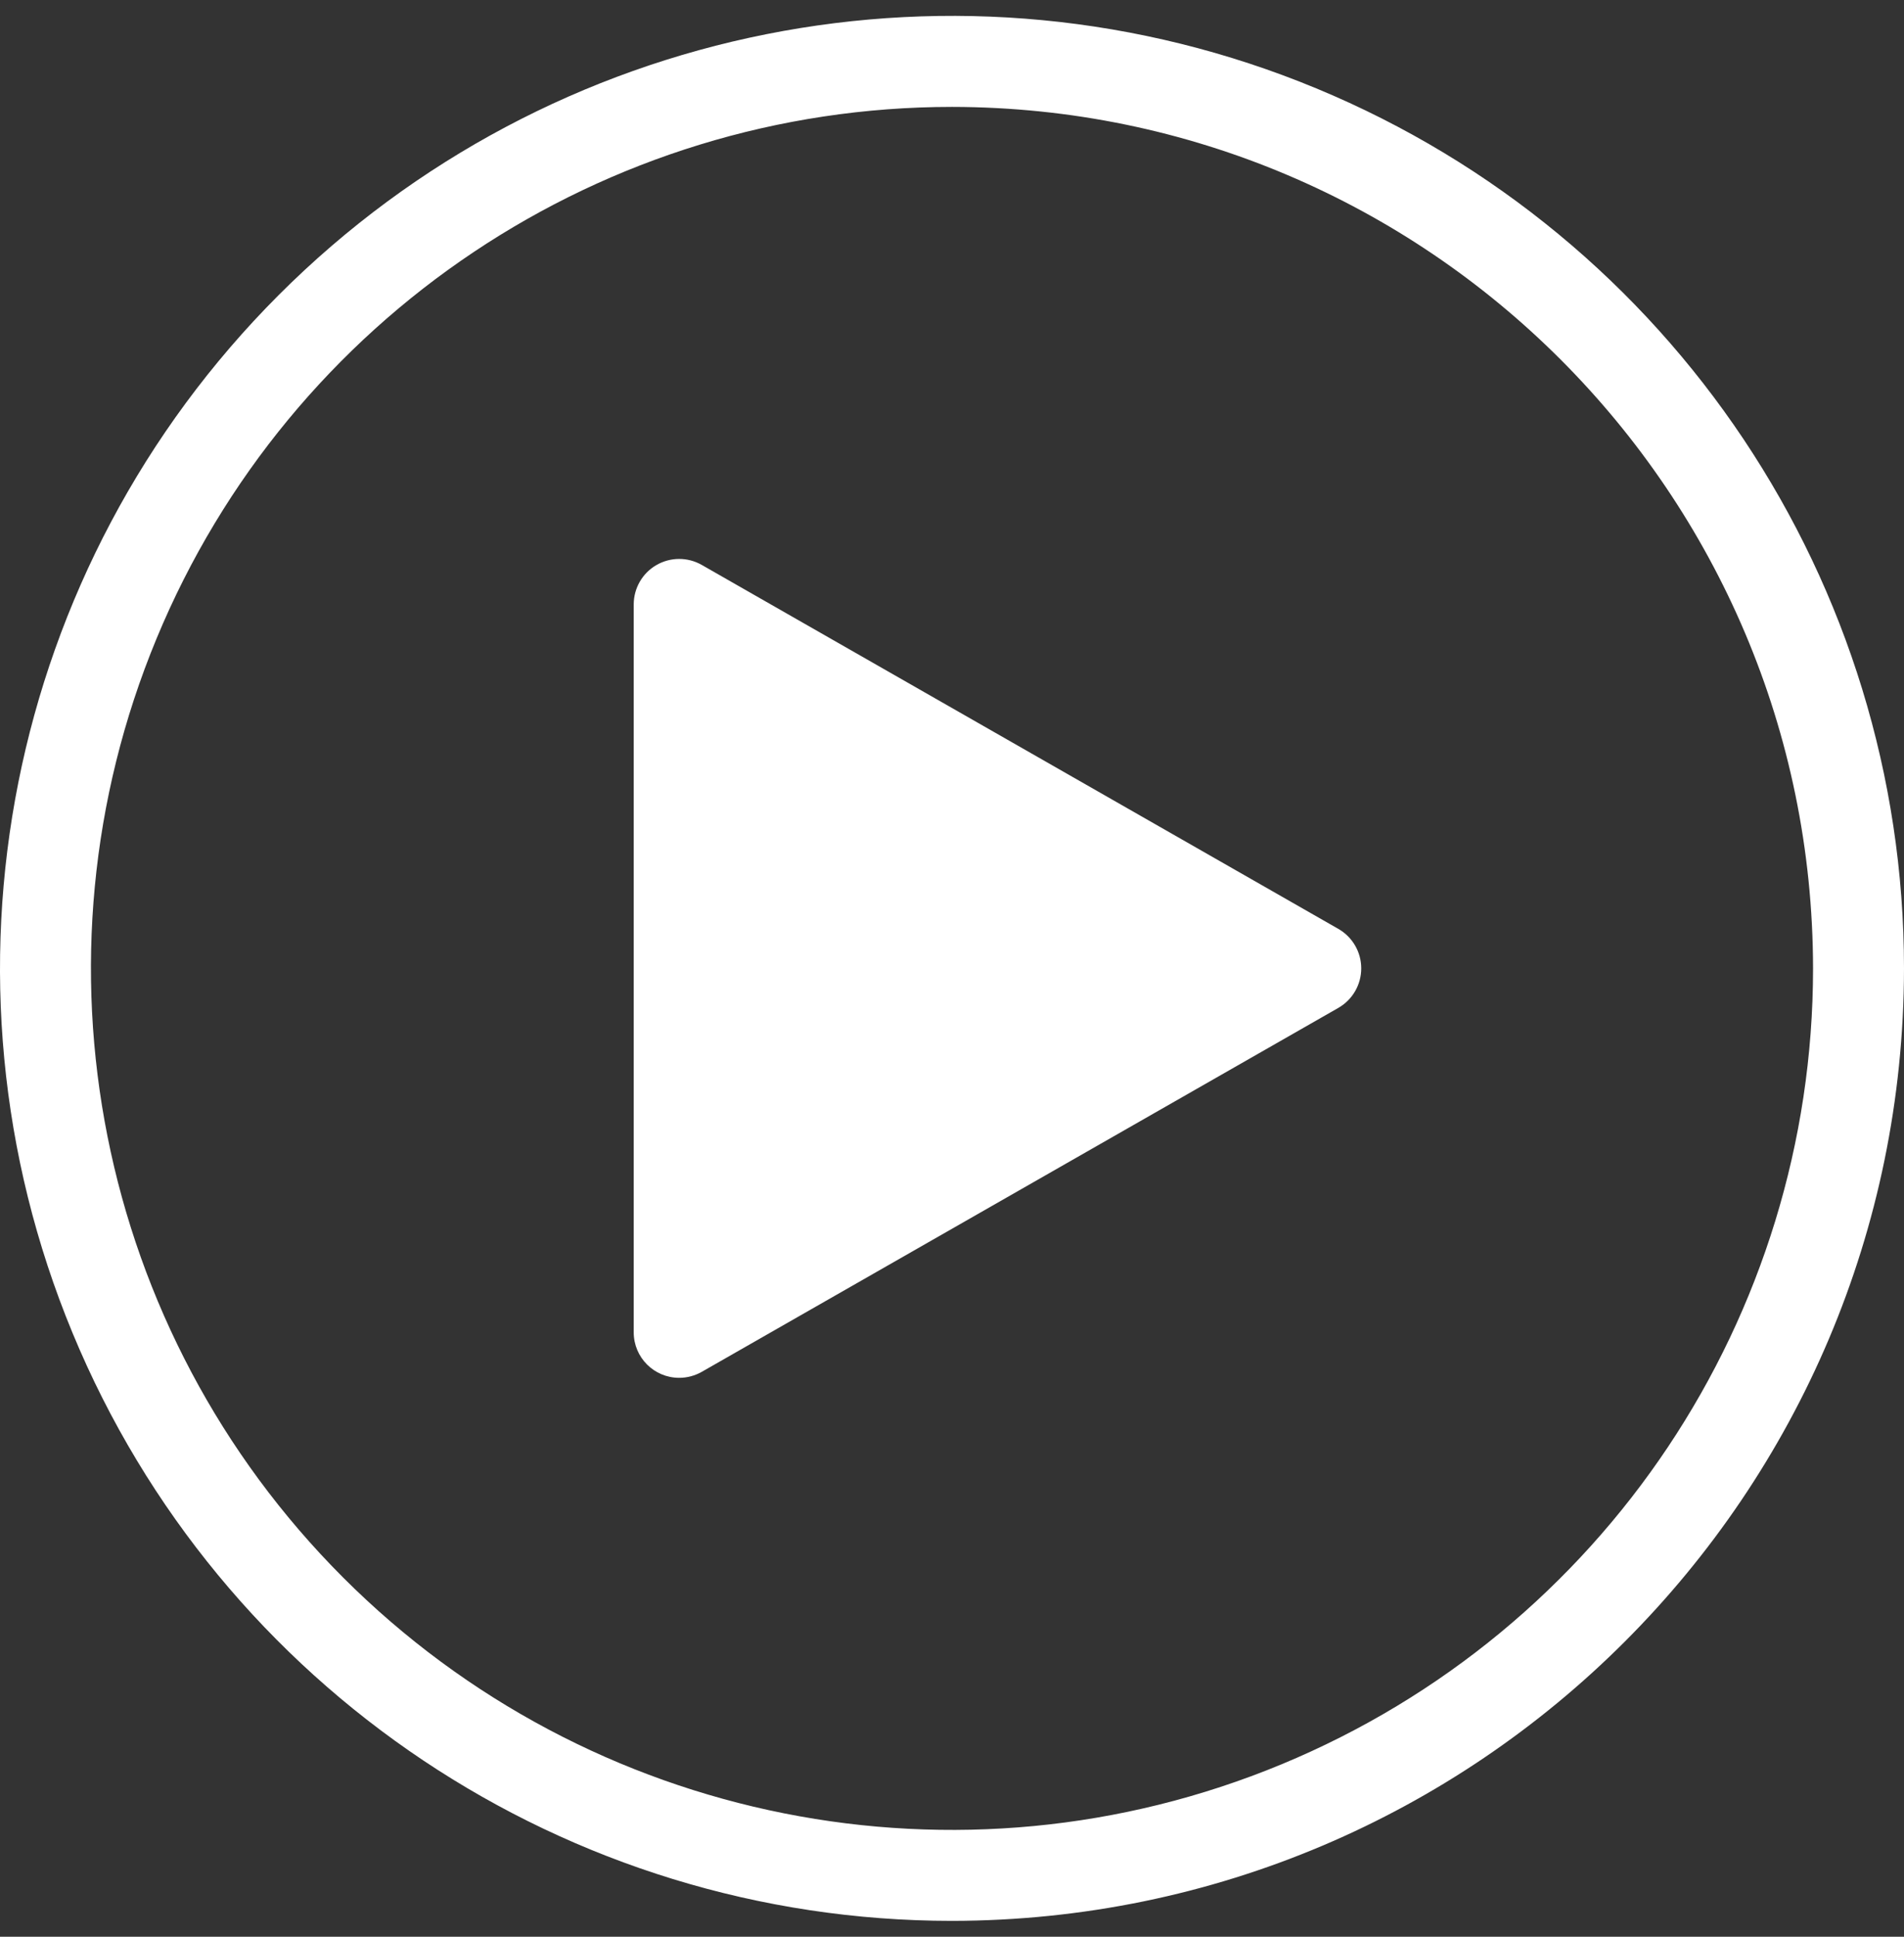
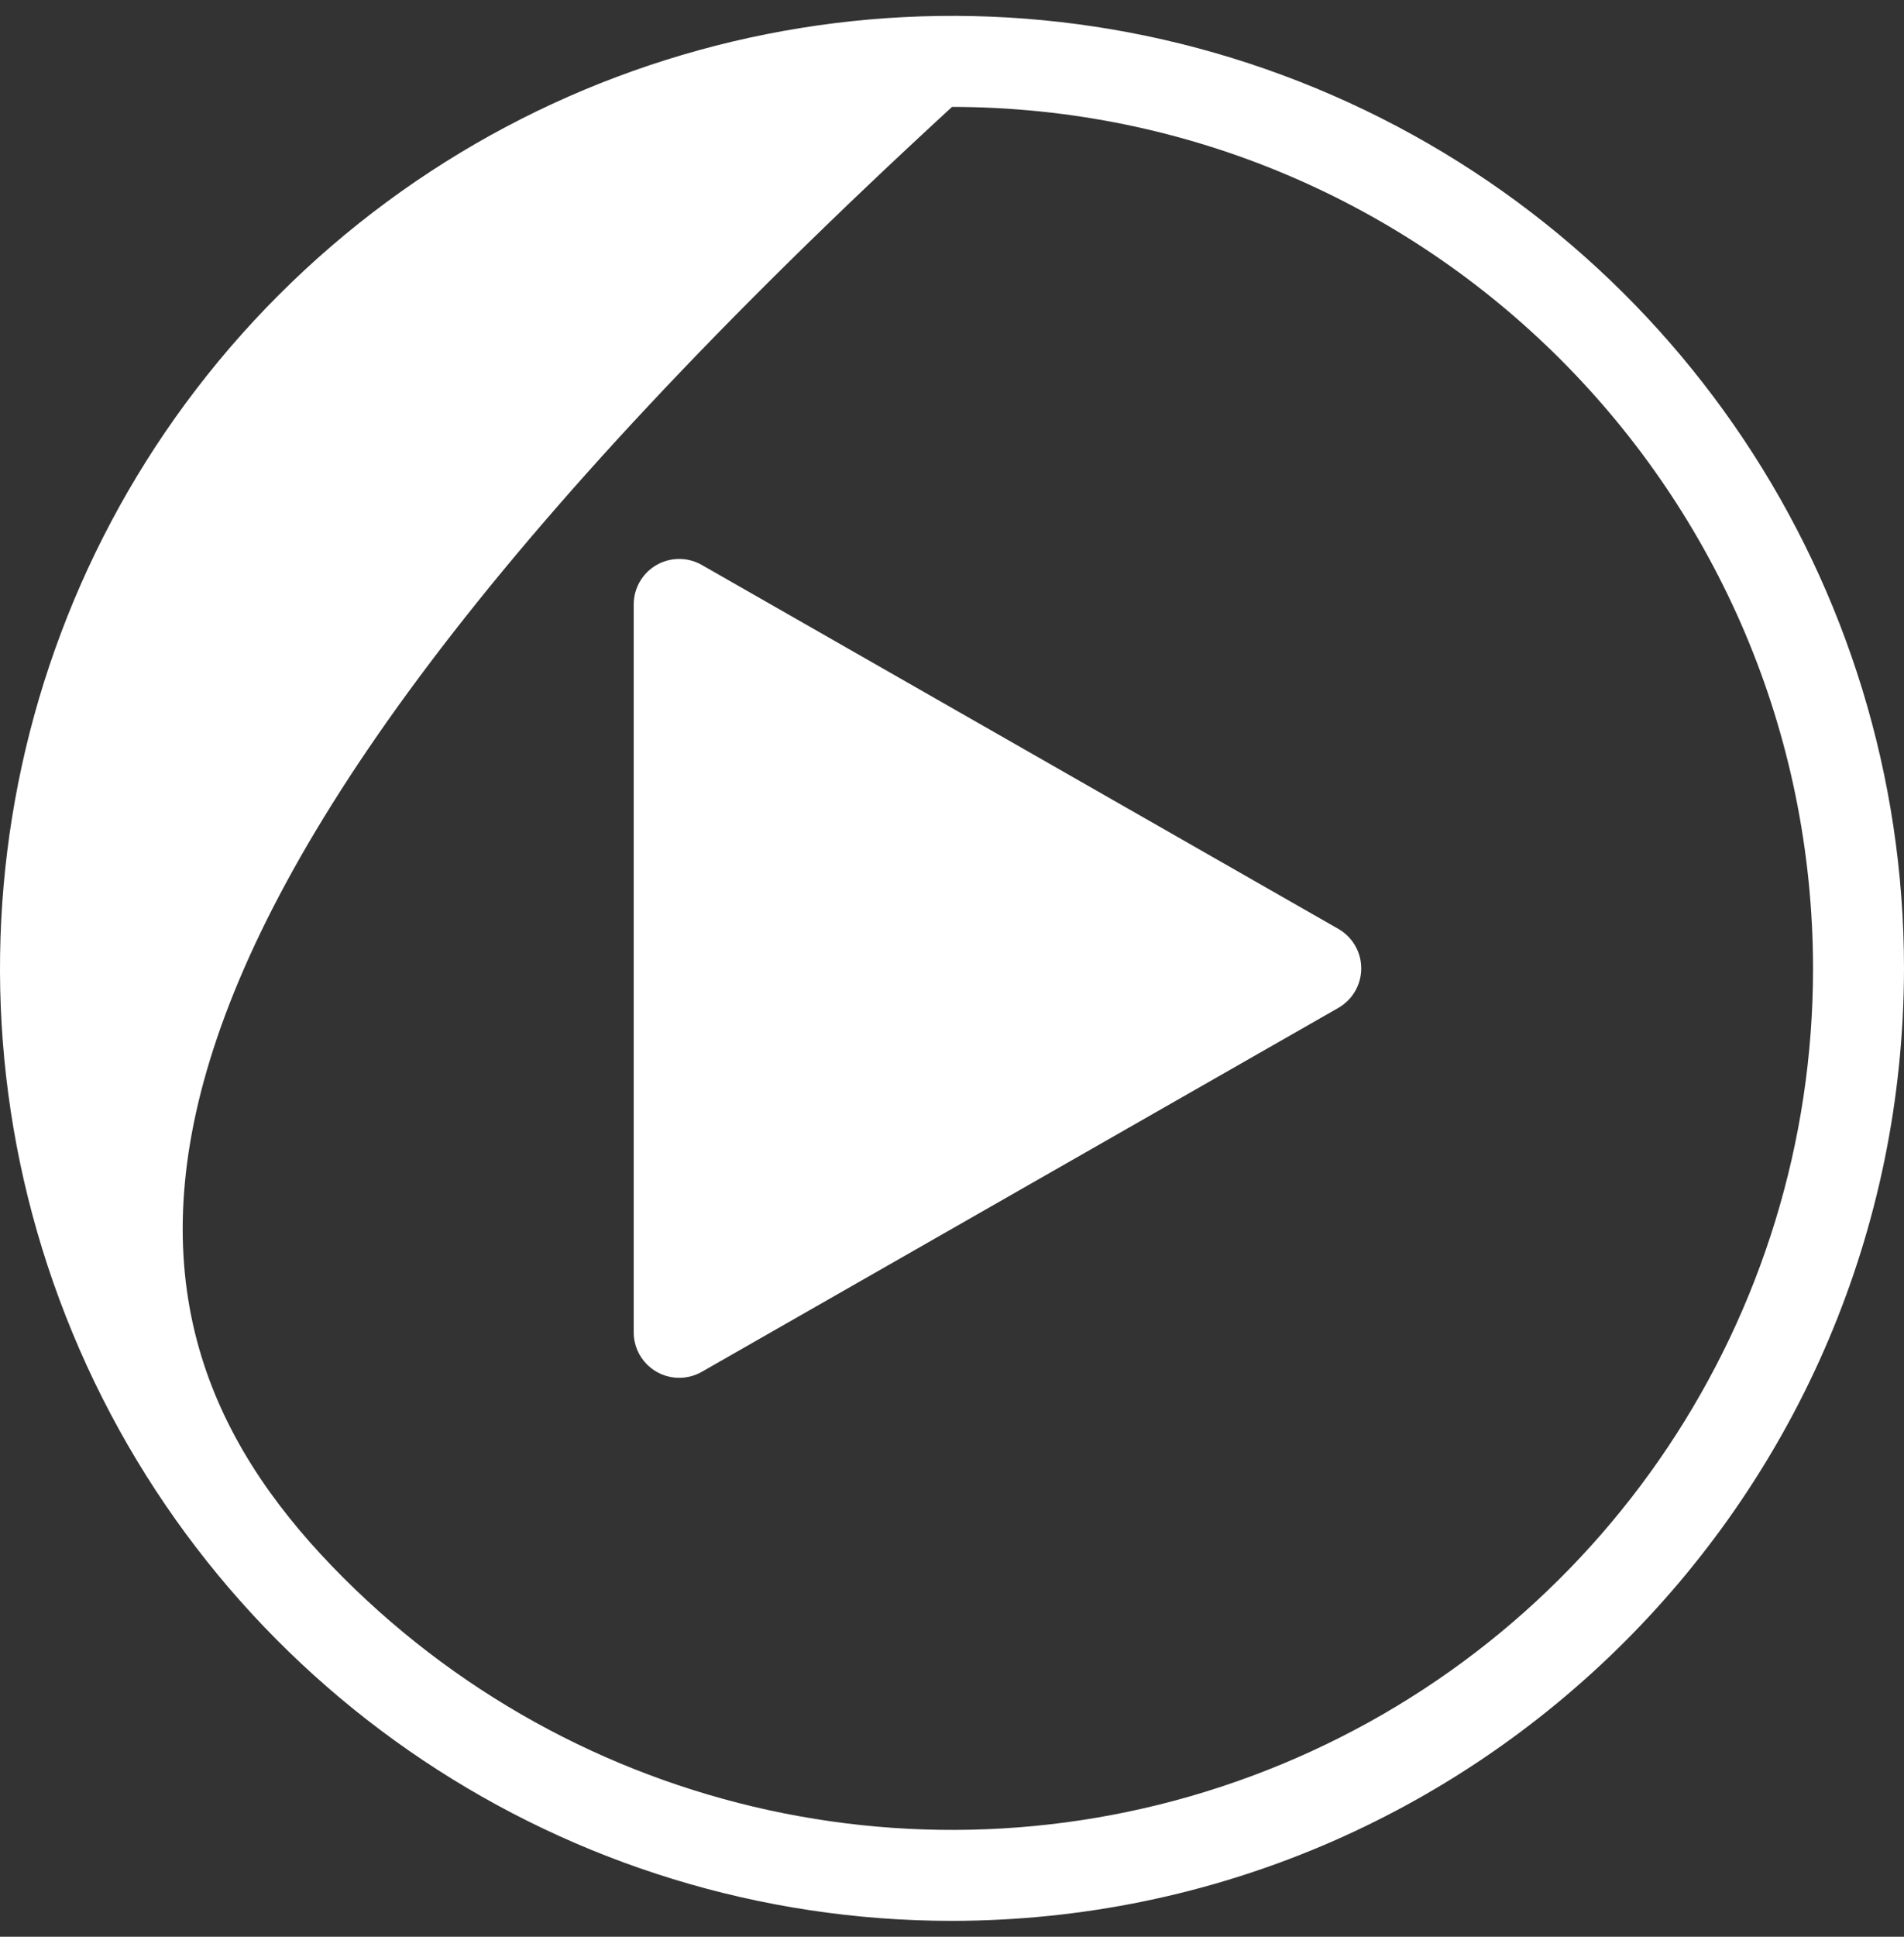
<svg xmlns="http://www.w3.org/2000/svg" width="60px" height="61px" viewBox="0 0 60 61" version="1.1">
  <rect x="0" y="0" width="60" height="61" fill="#333333" stroke="none" />
  <title>FA6BF580-8B8C-47C9-91E2-B8D12DB291BD</title>
  <g id="Video-Content-Blocker" stroke="none" stroke-width="1" fill="none" fill-rule="evenodd">
    <g id="DPD_Youtube_Content-Blocker_V04" transform="translate(-930, -583)" fill="#FFFFFF" fill-rule="nonzero">
-       <path d="M960.001,643.5 C947.867,643.5 936.928,636.191 932.285,624.981 C927.641,613.771 930.208,600.868 938.787,592.288 C947.367,583.708 960.271,581.141 971.481,585.784 C982.691,590.428 990,601.367 990,613.5 C989.981,630.061 976.561,643.481 960.001,643.5 Z M960.001,586.367 C949.026,586.367 939.132,592.977 934.932,603.116 C930.732,613.256 933.054,624.926 940.814,632.687 C948.574,640.447 960.245,642.769 970.384,638.569 C980.523,634.369 987.134,624.475 987.134,613.5 C987.117,598.522 974.979,586.384 960.001,586.367 Z M951.403,626.396 C950.611,626.396 949.97,625.755 949.97,624.964 L949.97,602.037 C949.97,601.526 950.242,601.054 950.684,600.798 C951.125,600.542 951.67,600.54 952.114,600.793 L972.174,612.256 C972.621,612.511 972.896,612.986 972.896,613.5 C972.896,614.015 972.621,614.489 972.174,614.745 L952.114,626.208 C951.897,626.331 951.652,626.396 951.403,626.396 Z" id="Play_Icon" />
+       <path d="M960.001,643.5 C947.867,643.5 936.928,636.191 932.285,624.981 C927.641,613.771 930.208,600.868 938.787,592.288 C947.367,583.708 960.271,581.141 971.481,585.784 C982.691,590.428 990,601.367 990,613.5 C989.981,630.061 976.561,643.481 960.001,643.5 Z M960.001,586.367 C930.732,613.256 933.054,624.926 940.814,632.687 C948.574,640.447 960.245,642.769 970.384,638.569 C980.523,634.369 987.134,624.475 987.134,613.5 C987.117,598.522 974.979,586.384 960.001,586.367 Z M951.403,626.396 C950.611,626.396 949.97,625.755 949.97,624.964 L949.97,602.037 C949.97,601.526 950.242,601.054 950.684,600.798 C951.125,600.542 951.67,600.54 952.114,600.793 L972.174,612.256 C972.621,612.511 972.896,612.986 972.896,613.5 C972.896,614.015 972.621,614.489 972.174,614.745 L952.114,626.208 C951.897,626.331 951.652,626.396 951.403,626.396 Z" id="Play_Icon" />
    </g>
  </g>
</svg>